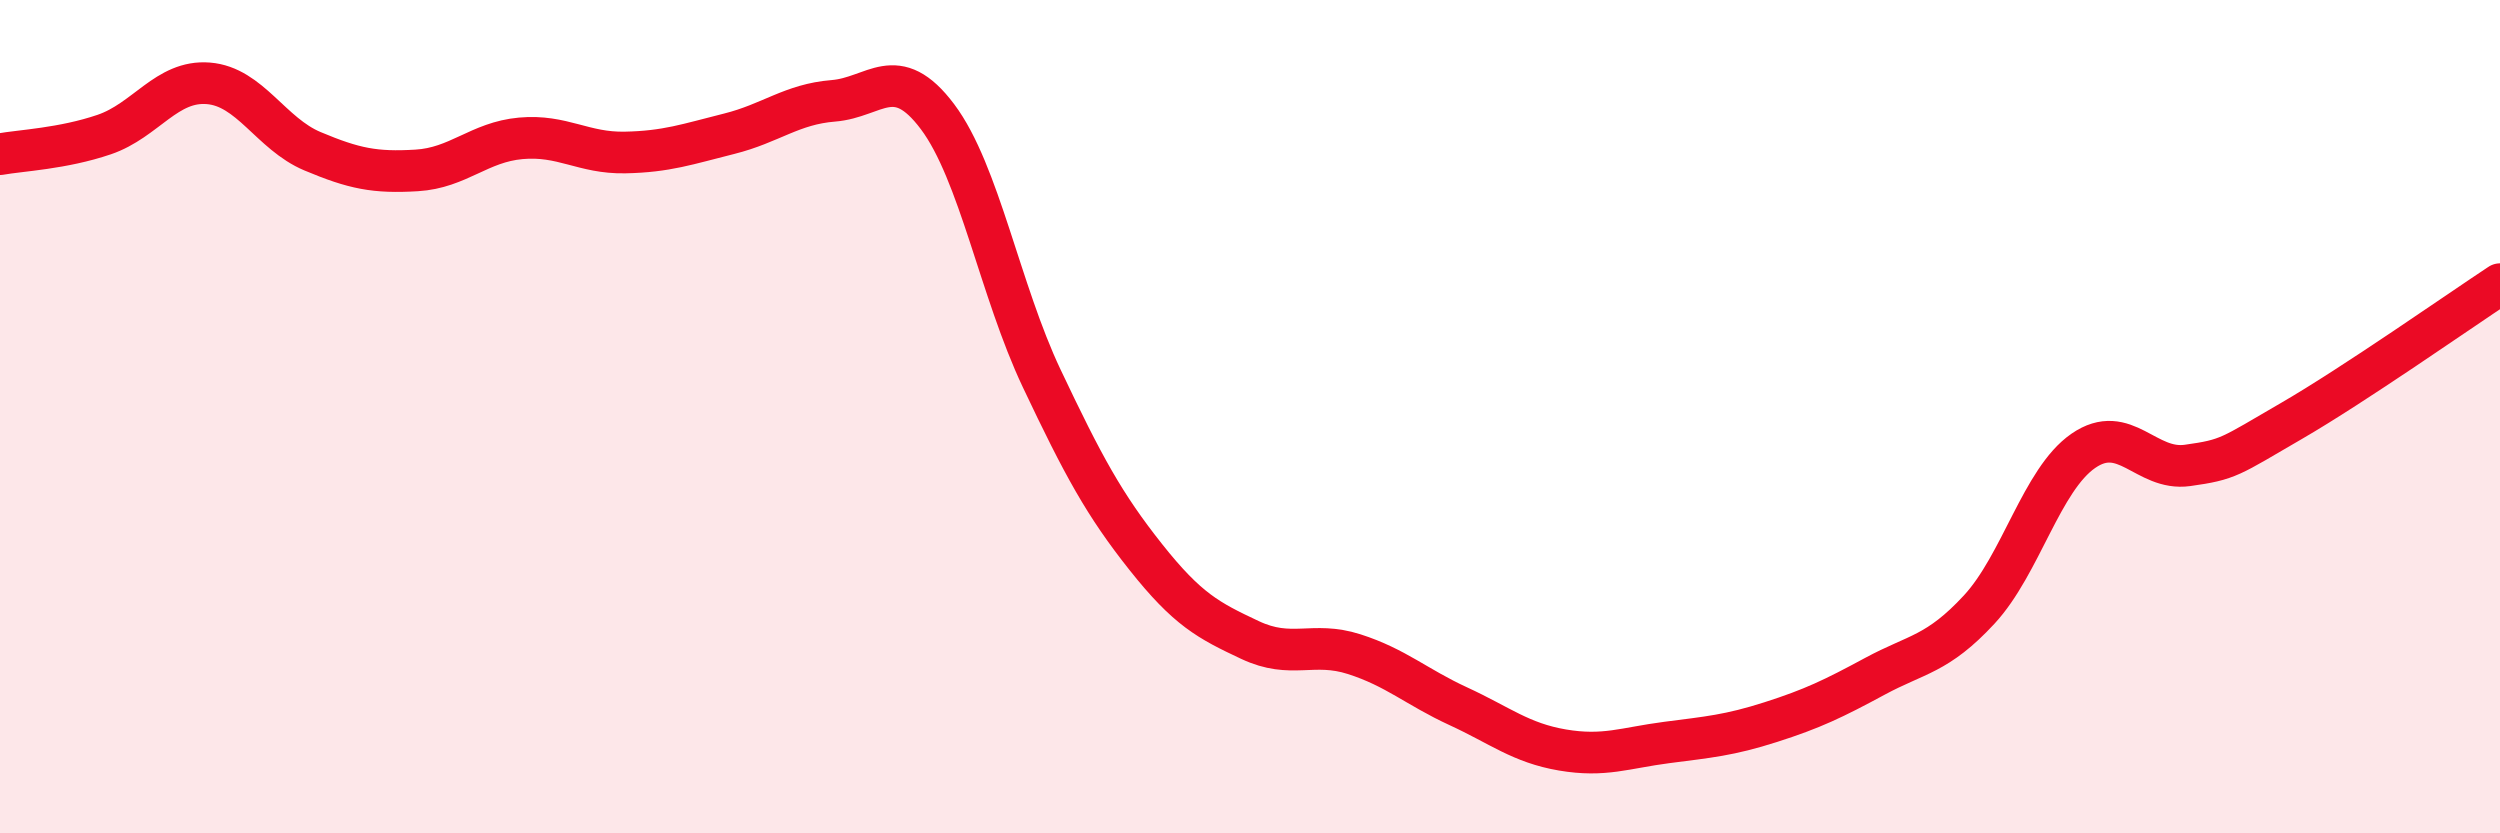
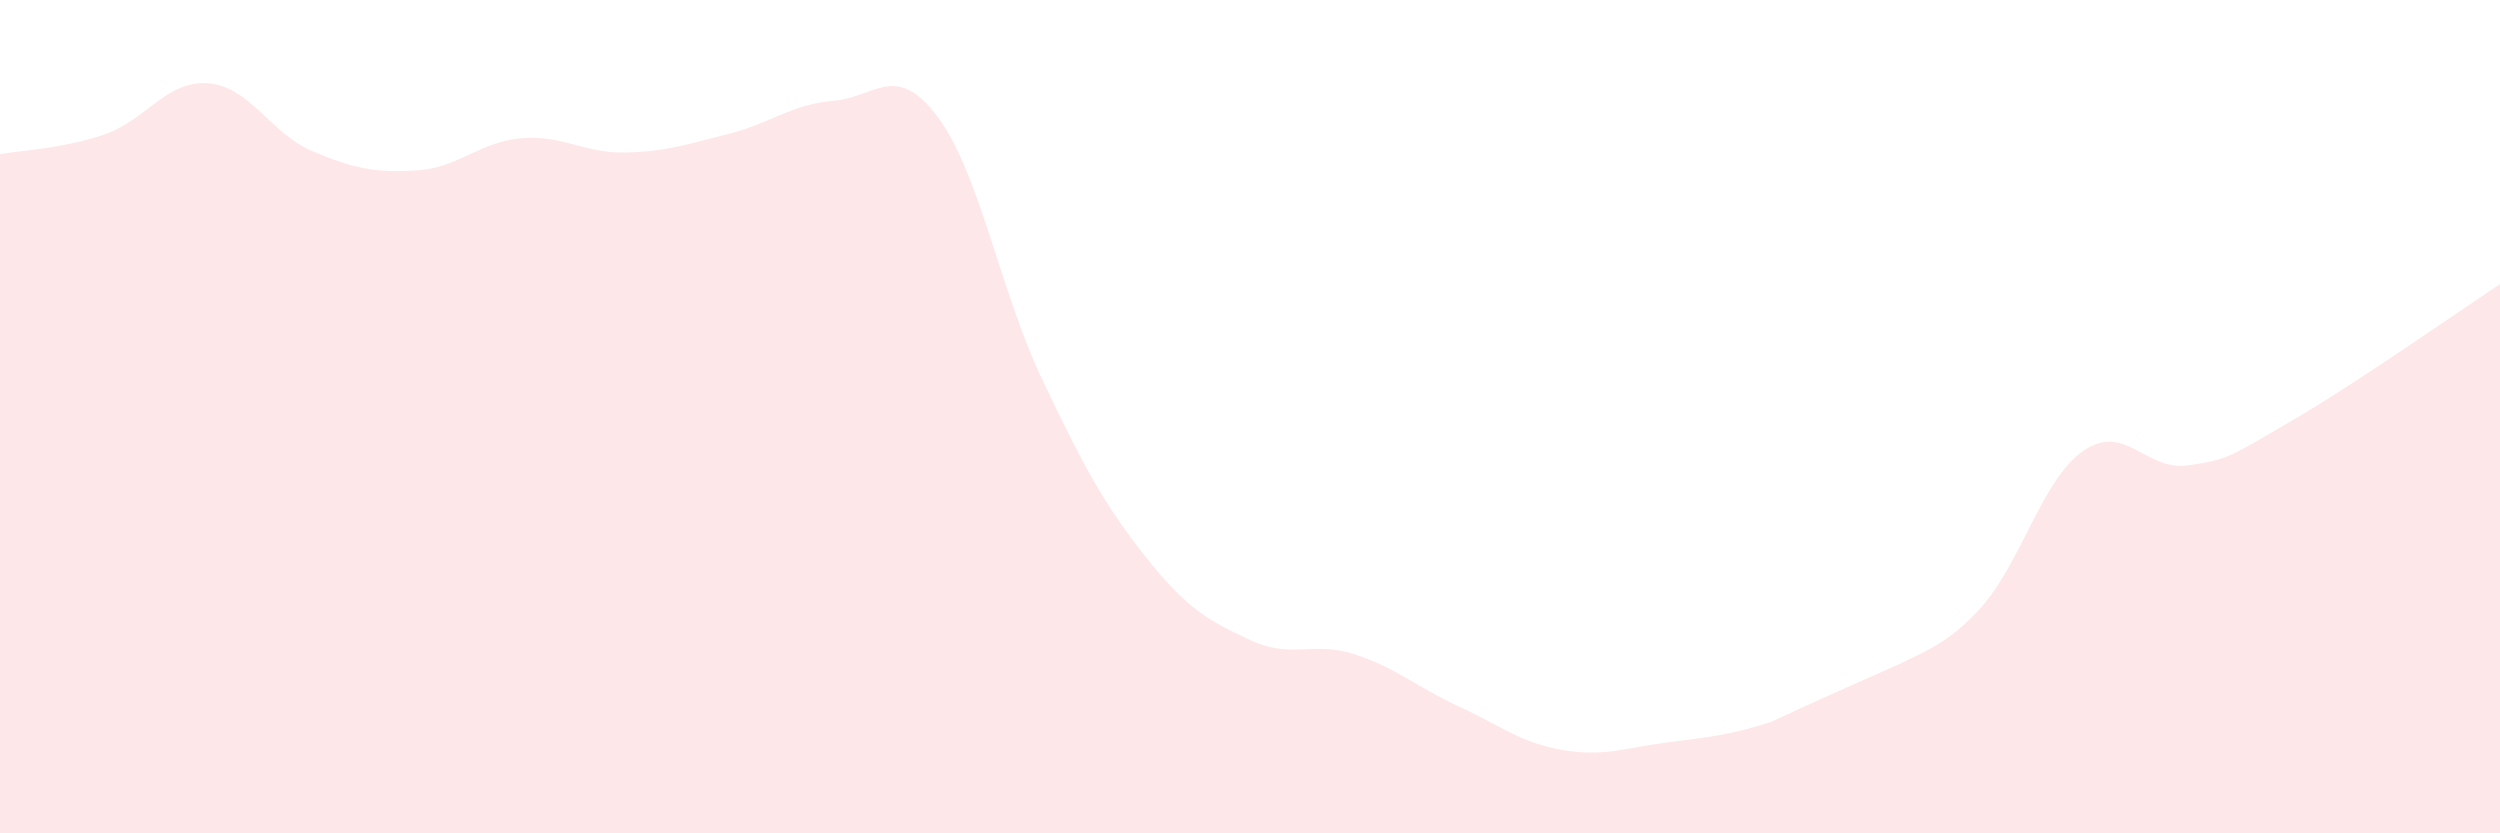
<svg xmlns="http://www.w3.org/2000/svg" width="60" height="20" viewBox="0 0 60 20">
-   <path d="M 0,3.7 C 0.5,3.61 1.5,3.57 2.5,3.23 C 3.5,2.89 4,1.92 5,2 C 6,2.08 6.5,3.21 7.5,3.63 C 8.5,4.05 9,4.15 10,4.09 C 11,4.03 11.5,3.41 12.5,3.32 C 13.5,3.23 14,3.68 15,3.66 C 16,3.64 16.5,3.46 17.5,3.21 C 18.5,2.96 19,2.5 20,2.42 C 21,2.34 21.5,1.47 22.5,2.8 C 23.5,4.13 24,6.97 25,9.08 C 26,11.19 26.5,12.11 27.5,13.37 C 28.5,14.63 29,14.89 30,15.36 C 31,15.83 31.5,15.38 32.5,15.7 C 33.5,16.02 34,16.49 35,16.95 C 36,17.41 36.5,17.83 37.5,18 C 38.5,18.17 39,17.95 40,17.82 C 41,17.69 41.5,17.65 42.5,17.33 C 43.5,17.01 44,16.77 45,16.23 C 46,15.69 46.5,15.71 47.5,14.63 C 48.5,13.55 49,11.51 50,10.82 C 51,10.13 51.5,11.31 52.5,11.17 C 53.5,11.03 53.5,10.97 55,10.1 C 56.5,9.23 59,7.48 60,6.82L60 20L0 20Z" fill="#EB0A25" opacity="0.1" stroke-linecap="round" stroke-linejoin="round" />
-   <path d="M 0,3.7 C 0.5,3.61 1.5,3.57 2.5,3.23 C 3.5,2.89 4,1.92 5,2 C 6,2.08 6.5,3.21 7.5,3.63 C 8.5,4.05 9,4.15 10,4.09 C 11,4.03 11.5,3.41 12.5,3.32 C 13.5,3.23 14,3.68 15,3.66 C 16,3.64 16.5,3.46 17.5,3.21 C 18.5,2.96 19,2.5 20,2.42 C 21,2.34 21.5,1.47 22.5,2.8 C 23.5,4.13 24,6.97 25,9.08 C 26,11.19 26.5,12.11 27.5,13.37 C 28.5,14.63 29,14.89 30,15.36 C 31,15.83 31.5,15.38 32.5,15.7 C 33.5,16.02 34,16.49 35,16.95 C 36,17.41 36.5,17.83 37.5,18 C 38.5,18.17 39,17.95 40,17.82 C 41,17.69 41.5,17.65 42.5,17.33 C 43.5,17.01 44,16.77 45,16.23 C 46,15.69 46.5,15.71 47.5,14.63 C 48.5,13.55 49,11.51 50,10.82 C 51,10.13 51.5,11.31 52.5,11.17 C 53.5,11.03 53.5,10.97 55,10.1 C 56.5,9.23 59,7.48 60,6.82" stroke="#EB0A25" stroke-width="1" fill="none" stroke-linecap="round" stroke-linejoin="round" />
+   <path d="M 0,3.7 C 0.5,3.61 1.5,3.57 2.5,3.23 C 3.5,2.89 4,1.92 5,2 C 6,2.08 6.5,3.21 7.5,3.63 C 8.5,4.05 9,4.15 10,4.09 C 11,4.03 11.5,3.41 12.5,3.32 C 13.5,3.23 14,3.68 15,3.66 C 16,3.64 16.5,3.46 17.5,3.21 C 18.5,2.96 19,2.5 20,2.42 C 21,2.34 21.5,1.47 22.5,2.8 C 23.5,4.13 24,6.97 25,9.08 C 26,11.19 26.5,12.11 27.5,13.37 C 28.5,14.63 29,14.89 30,15.36 C 31,15.83 31.5,15.38 32.5,15.7 C 33.5,16.02 34,16.49 35,16.95 C 36,17.41 36.5,17.83 37.5,18 C 38.5,18.17 39,17.95 40,17.82 C 41,17.69 41.5,17.65 42.5,17.33 C 46,15.69 46.5,15.71 47.5,14.63 C 48.5,13.55 49,11.51 50,10.82 C 51,10.13 51.5,11.31 52.5,11.17 C 53.5,11.03 53.5,10.97 55,10.1 C 56.5,9.23 59,7.48 60,6.82L60 20L0 20Z" fill="#EB0A25" opacity="0.1" stroke-linecap="round" stroke-linejoin="round" />
</svg>